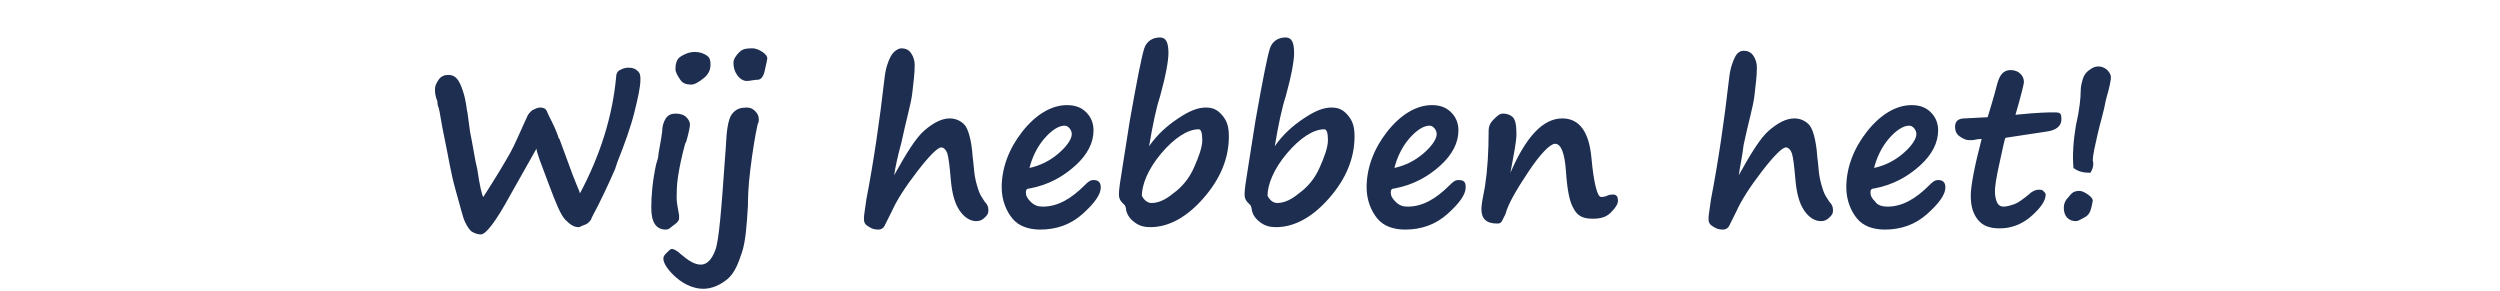
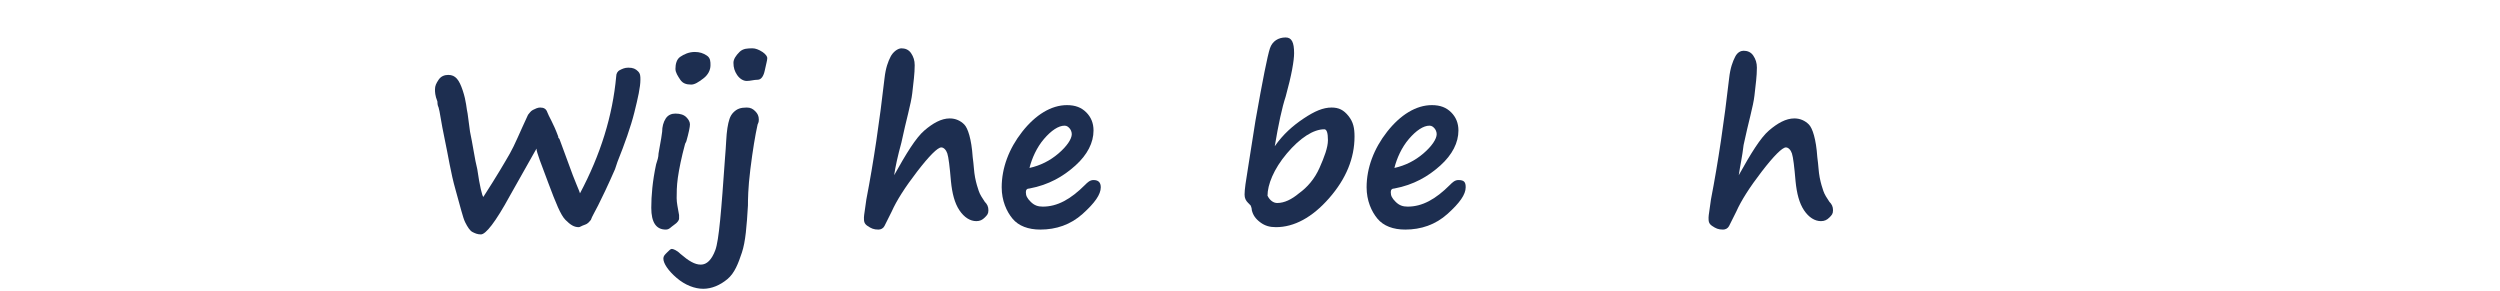
<svg xmlns="http://www.w3.org/2000/svg" version="1.1" id="Laag_1" x="0px" y="0px" viewBox="0 0 206.9 24.1" style="enable-background:new 0 0 206.9 24.1;" xml:space="preserve">
  <style type="text/css">
	.st0{fill:#1D2E50;}
</style>
  <g>
    <path class="st0" d="M48.9,18.2c-0.1,0.1-0.2,0.3-0.5,0.4s-0.4,0.2-0.5,0.2c-0.4,0-0.7-0.2-1.1-0.6s-0.8-1.4-1.4-3s-1-2.6-1-2.9   l-2.2,3.9c-1.2,2.2-2,3.2-2.4,3.2c-0.3,0-0.5-0.1-0.7-0.2s-0.4-0.4-0.6-0.8s-0.4-1.3-0.8-2.7s-0.6-2.8-0.9-4.2s-0.4-2.3-0.5-2.6   c-0.1-0.2-0.1-0.4-0.1-0.5c-0.2-0.5-0.2-0.8-0.2-1c0-0.3,0.1-0.5,0.3-0.8s0.5-0.4,0.8-0.4c0.6,0,0.9,0.4,1.2,1.3s0.3,1.5,0.4,1.9   l0.2,1.5c0.1,0.5,0.2,1,0.3,1.6c0.1,0.6,0.2,1.1,0.3,1.5c0.2,1.4,0.4,2.2,0.5,2.3c1.1-1.7,1.8-2.9,2.2-3.6S43,11,43.7,9.5   c0.1-0.1,0.2-0.3,0.4-0.4s0.4-0.2,0.6-0.2c0.3,0,0.5,0.1,0.6,0.4s0.5,0.9,0.9,2c0,0.1,0,0.1,0.1,0.2l0.7,1.9c0.6,1.7,1,2.5,1,2.6   c1.7-3.2,2.7-6.4,3-9.7c0-0.2,0.1-0.4,0.3-0.5s0.4-0.2,0.7-0.2c0.4,0,0.6,0.1,0.8,0.3S53,6.3,53,6.6c0,0.6-0.2,1.5-0.5,2.7   s-0.8,2.6-1.4,4.1L50.9,14c-0.1,0.2-0.5,1.2-1.4,3C49.2,17.6,49,17.9,48.9,18.2z" />
    <path class="st0" d="M54.5,12.7L54.5,12.7c0.2-1.1,0.3-1.7,0.3-1.8c0-0.4,0.1-0.8,0.3-1.1s0.5-0.4,0.8-0.4c0.4,0,0.7,0.1,0.9,0.3   s0.3,0.4,0.3,0.6S57,11,56.8,11.7l-0.1,0.2c-0.3,1.1-0.5,2.1-0.6,2.8s-0.1,1.3-0.1,1.7c0,0.4,0.1,0.8,0.2,1.4c0,0.1,0,0.2,0,0.3   c0,0.1-0.1,0.3-0.4,0.5S55.4,19,55.1,19c-0.8,0-1.2-0.6-1.2-1.8c0-1,0.1-2.2,0.4-3.6C54.4,13.3,54.5,13,54.5,12.7z M58.8,5.4   c0,0.4-0.2,0.8-0.6,1.1S57.5,7,57.2,7c-0.4,0-0.7-0.1-0.9-0.4S55.9,6,55.9,5.7c0-0.4,0.1-0.8,0.4-1s0.7-0.4,1.2-0.4   c0.4,0,0.7,0.1,1,0.3S58.8,5.1,58.8,5.4z" />
    <path class="st0" d="M58.2,23.9c-0.7,0-1.5-0.3-2.2-0.9s-1.1-1.2-1.1-1.6c0-0.2,0.1-0.3,0.3-0.5s0.3-0.3,0.4-0.3   c0.1,0,0.4,0.1,0.7,0.4c0.7,0.6,1.2,0.9,1.7,0.9c0.5,0,0.9-0.4,1.2-1.2s0.5-3.3,0.8-7.6c0.1-1.1,0.1-1.9,0.2-2.5s0.2-1,0.5-1.3   s0.6-0.4,1.1-0.4c0.3,0,0.5,0.1,0.7,0.3s0.3,0.4,0.3,0.7c0,0.1,0,0.2-0.1,0.4c-0.2,0.9-0.4,2.1-0.6,3.7s-0.2,2.6-0.2,3   c-0.1,1.7-0.2,3-0.5,3.9s-0.6,1.7-1.2,2.2S58.9,23.9,58.2,23.9z M61.8,6.7c-0.3,0-0.6-0.2-0.8-0.5s-0.3-0.6-0.3-1   c0-0.3,0.2-0.6,0.5-0.9S61.9,4,62.3,4c0.2,0,0.5,0.1,0.8,0.3s0.4,0.4,0.4,0.5c0,0.2-0.1,0.5-0.2,1S63,6.6,62.7,6.6   S62.1,6.7,61.8,6.7z" />
    <path class="st0" d="M74,14.5c1-1.8,1.8-3.1,2.5-3.7s1.4-1,2.1-1c0.5,0,0.9,0.2,1.2,0.5s0.6,1.2,0.7,2.7c0.1,0.7,0.1,1.2,0.2,1.7   s0.2,0.8,0.3,1.1c0.1,0.3,0.3,0.6,0.5,0.9c0.2,0.2,0.3,0.4,0.3,0.7s-0.1,0.4-0.3,0.6s-0.4,0.3-0.7,0.3c-0.5,0-1-0.3-1.4-0.9   s-0.6-1.4-0.7-2.4c-0.1-1.2-0.2-2-0.3-2.3s-0.3-0.5-0.5-0.5c-0.3,0-1,0.7-2,2s-1.7,2.4-2.1,3.3c-0.3,0.6-0.5,1-0.6,1.2   s-0.3,0.3-0.5,0.3c-0.4,0-0.6-0.1-0.9-0.3s-0.3-0.4-0.3-0.7c0-0.2,0.1-0.7,0.2-1.5c0.6-3.1,1.1-6.5,1.5-10c0.1-0.9,0.3-1.4,0.5-1.8   S74.3,4,74.6,4c0.3,0,0.6,0.1,0.8,0.4s0.3,0.6,0.3,1c0,0.7-0.1,1.4-0.2,2.3s-0.5,2.2-0.9,4.1C74.3,12.9,74.1,13.8,74,14.5z" />
    <path class="st0" d="M91.1,15.5c0,0.6-0.5,1.3-1.5,2.2s-2.2,1.3-3.5,1.3c-1,0-1.8-0.3-2.3-0.9s-0.9-1.5-0.9-2.6   c0-1.6,0.6-3.2,1.7-4.6s2.4-2.2,3.7-2.2c0.7,0,1.2,0.2,1.6,0.6s0.6,0.9,0.6,1.5c0,1-0.5,2-1.5,2.9s-2.2,1.6-3.8,1.9   c-0.2,0-0.3,0.1-0.3,0.3c0,0.3,0.1,0.5,0.4,0.8s0.6,0.4,1,0.4c1.2,0,2.3-0.6,3.5-1.8c0.2-0.2,0.4-0.4,0.7-0.4   C90.9,14.9,91.1,15.1,91.1,15.5z M85.2,13.9c0.9-0.2,1.7-0.6,2.4-1.2s1.1-1.2,1.1-1.6c0-0.2-0.1-0.4-0.2-0.5s-0.2-0.2-0.4-0.2   c-0.5,0-1.1,0.4-1.7,1.1S85.4,13.1,85.2,13.9z" />
-     <path class="st0" d="M93.5,10c0.6-3.4,1-5.4,1.2-6s0.7-0.9,1.3-0.9c0.5,0,0.7,0.4,0.7,1.3c0,0.6-0.2,1.8-0.7,3.6   c-0.3,0.9-0.6,2.3-0.9,4.1c0.7-1,1.5-1.7,2.4-2.3s1.6-0.9,2.3-0.9c0.6,0,1,0.2,1.4,0.7s0.5,1,0.5,1.7c0,1.8-0.7,3.5-2.1,5.1   s-2.9,2.4-4.4,2.4c-0.5,0-0.9-0.1-1.3-0.4s-0.6-0.6-0.7-1c0-0.2-0.1-0.4-0.1-0.4s-0.1-0.1-0.2-0.2c-0.2-0.2-0.3-0.4-0.3-0.7   c0-0.4,0.1-1.1,0.3-2.3L93.5,10z M94.5,16.2c0.2,0.4,0.5,0.6,0.8,0.6c0.6,0,1.2-0.3,1.8-0.8c0.7-0.5,1.3-1.2,1.7-2.1   s0.7-1.7,0.7-2.3c0-0.6-0.1-0.9-0.3-0.9c-0.9,0-2,0.7-3.1,2S94.5,15.3,94.5,16.2z" />
    <path class="st0" d="M103.9,10c0.6-3.4,1-5.4,1.2-6s0.7-0.9,1.3-0.9c0.5,0,0.7,0.4,0.7,1.3c0,0.6-0.2,1.8-0.7,3.6   c-0.3,0.9-0.6,2.3-0.9,4.1c0.7-1,1.5-1.7,2.4-2.3s1.6-0.9,2.3-0.9c0.6,0,1,0.2,1.4,0.7s0.5,1,0.5,1.7c0,1.8-0.7,3.5-2.1,5.1   s-2.9,2.4-4.4,2.4c-0.5,0-0.9-0.1-1.3-0.4s-0.6-0.6-0.7-1c0-0.2-0.1-0.4-0.1-0.4s-0.1-0.1-0.2-0.2c-0.2-0.2-0.3-0.4-0.3-0.7   c0-0.4,0.1-1.1,0.3-2.3L103.9,10z M104.9,16.2c0.2,0.4,0.5,0.6,0.8,0.6c0.6,0,1.2-0.3,1.8-0.8c0.7-0.5,1.3-1.2,1.7-2.1   s0.7-1.7,0.7-2.3c0-0.6-0.1-0.9-0.3-0.9c-0.9,0-2,0.7-3.1,2S104.9,15.3,104.9,16.2z" />
    <path class="st0" d="M121.3,15.5c0,0.6-0.5,1.3-1.5,2.2s-2.2,1.3-3.5,1.3c-1,0-1.8-0.3-2.3-0.9s-0.9-1.5-0.9-2.6   c0-1.6,0.6-3.2,1.7-4.6s2.4-2.2,3.7-2.2c0.7,0,1.2,0.2,1.6,0.6s0.6,0.9,0.6,1.5c0,1-0.5,2-1.5,2.9s-2.2,1.6-3.8,1.9   c-0.2,0-0.3,0.1-0.3,0.3c0,0.3,0.1,0.5,0.4,0.8s0.6,0.4,1,0.4c1.2,0,2.3-0.6,3.5-1.8c0.2-0.2,0.4-0.4,0.7-0.4   C121.2,14.9,121.3,15.1,121.3,15.5z M115.4,13.9c0.9-0.2,1.7-0.6,2.4-1.2s1.1-1.2,1.1-1.6c0-0.2-0.1-0.4-0.2-0.5s-0.2-0.2-0.4-0.2   c-0.5,0-1.1,0.4-1.7,1.1S115.6,13.1,115.4,13.9z" />
-     <path class="st0" d="M130.2,17.2c-0.3-0.5-0.5-1.5-0.6-3c-0.1-1.5-0.4-2.3-0.9-2.3c-0.4,0-1.2,0.8-2.2,2.3s-1.7,2.7-1.9,3.5   c-0.1,0.2-0.2,0.4-0.3,0.6s-0.3,0.2-0.4,0.2c-0.9,0-1.3-0.4-1.3-1.2c0-0.3,0.1-0.9,0.3-1.9c0.2-1.3,0.3-2.8,0.3-4.6   c0-0.3,0.1-0.6,0.4-0.9s0.5-0.5,0.8-0.5c0.3,0,0.6,0.1,0.8,0.3s0.3,0.6,0.3,1.4c0,0.6-0.2,1.6-0.5,3.2c1.3-3,2.7-4.5,4.3-4.5   c1.4,0,2.2,1.1,2.4,3.2c0.2,2.2,0.5,3.3,0.8,3.3c0.1,0,0.3,0,0.5-0.1c0.2-0.1,0.4-0.1,0.5-0.1c0.3,0,0.4,0.2,0.4,0.5   c0,0.3-0.2,0.6-0.6,1s-0.9,0.5-1.5,0.5C130.9,18.1,130.5,17.8,130.2,17.2L130.2,17.2z" />
    <path class="st0" d="M143.9,14.5c1-1.8,1.8-3.1,2.5-3.7s1.4-1,2.1-1c0.5,0,0.9,0.2,1.2,0.5c0.3,0.3,0.6,1.2,0.7,2.7   c0.1,0.7,0.1,1.2,0.2,1.7s0.2,0.8,0.3,1.1c0.1,0.3,0.3,0.6,0.5,0.9c0.2,0.2,0.3,0.4,0.3,0.7s-0.1,0.4-0.3,0.6   c-0.2,0.2-0.4,0.3-0.7,0.3c-0.5,0-1-0.3-1.4-0.9s-0.6-1.4-0.7-2.4c-0.1-1.2-0.2-2-0.3-2.3c-0.1-0.3-0.3-0.5-0.5-0.5   c-0.3,0-1,0.7-2,2s-1.7,2.4-2.1,3.3c-0.3,0.6-0.5,1-0.6,1.2s-0.3,0.3-0.5,0.3c-0.4,0-0.6-0.1-0.9-0.3s-0.3-0.4-0.3-0.7   c0-0.2,0.1-0.7,0.2-1.5c0.6-3.1,1.1-6.5,1.5-10c0.1-0.9,0.3-1.4,0.5-1.8s0.5-0.5,0.7-0.5c0.3,0,0.6,0.1,0.8,0.4s0.3,0.6,0.3,1   c0,0.7-0.1,1.4-0.2,2.3s-0.5,2.2-0.9,4.1C144.2,12.9,144,13.8,143.9,14.5z" />
-     <path class="st0" d="M161,15.5c0,0.6-0.5,1.3-1.5,2.2s-2.2,1.3-3.5,1.3c-1,0-1.8-0.3-2.3-0.9s-0.9-1.5-0.9-2.6   c0-1.6,0.6-3.2,1.7-4.6s2.4-2.2,3.7-2.2c0.7,0,1.2,0.2,1.6,0.6s0.6,0.9,0.6,1.5c0,1-0.5,2-1.5,2.9s-2.2,1.6-3.8,1.9   c-0.2,0-0.3,0.1-0.3,0.3c0,0.3,0.1,0.5,0.4,0.8c0.2,0.3,0.6,0.4,1,0.4c1.2,0,2.3-0.6,3.5-1.8c0.2-0.2,0.4-0.4,0.7-0.4   C160.8,14.9,161,15.1,161,15.5z M155.1,13.9c0.9-0.2,1.7-0.6,2.4-1.2c0.7-0.6,1.1-1.2,1.1-1.6c0-0.2-0.1-0.4-0.2-0.5   c-0.1-0.1-0.2-0.2-0.4-0.2c-0.5,0-1.1,0.4-1.7,1.1S155.3,13.1,155.1,13.9z" />
-     <path class="st0" d="M166,11.4c-0.1,0-0.2,0.7-0.5,2s-0.4,2.1-0.4,2.4c0,0.5,0.1,0.8,0.2,1s0.3,0.3,0.5,0.3c0.3,0,0.6-0.1,0.9-0.2   c0.3-0.1,0.7-0.4,1.2-0.8c0.3-0.3,0.6-0.4,0.8-0.4c0.2,0,0.3,0,0.4,0.1c0.1,0.1,0.2,0.2,0.2,0.3c0,0.5-0.4,1.1-1.2,1.8   s-1.7,1-2.6,1c-0.8,0-1.4-0.2-1.8-0.7c-0.4-0.5-0.6-1.1-0.6-2c0-0.8,0.3-2.4,0.9-4.7c-0.4,0-0.6,0.1-0.8,0.1h-0.2   c-0.3,0-0.5-0.1-0.8-0.3c-0.3-0.2-0.4-0.5-0.4-0.8c0-0.5,0.3-0.7,0.8-0.7l1.9-0.1c0.2-0.7,0.5-1.6,0.8-2.8c0.2-0.7,0.5-1.1,1.1-1.1   c0.3,0,0.6,0.1,0.8,0.3s0.3,0.4,0.3,0.7c0,0.1-0.2,1-0.7,2.7c1.9-0.2,2.9-0.2,3.1-0.2c0.3,0,0.5,0,0.6,0.1s0.1,0.3,0.1,0.5   c0,0.5-0.4,0.9-1.3,1L166,11.4z" />
-     <path class="st0" d="M171.8,18.3c-0.6,0-1-0.4-1-1.1c0-0.3,0.1-0.6,0.4-0.9c0.3-0.4,0.5-0.5,0.9-0.5c0.2,0,0.4,0.1,0.7,0.3   c0.3,0.2,0.4,0.4,0.4,0.5l-0.1,0.5c-0.1,0.4-0.2,0.7-0.6,0.9S172,18.3,171.8,18.3z M173,14.3c-0.6,0-1-0.1-1.4-0.4   c-0.1-1.1,0-2.3,0.2-3.5c0.3-1.3,0.4-2.3,0.4-2.9c0-0.1,0-0.3,0.1-0.7c0.1-0.4,0.2-0.7,0.6-1s0.6-0.3,0.8-0.3   c0.2,0,0.5,0.1,0.7,0.3s0.3,0.4,0.3,0.6c0,0.2-0.1,0.8-0.4,1.8c-0.2,1.1-0.5,2-0.7,2.9c-0.2,0.9-0.4,1.7-0.4,2.2   C173.3,13.6,173.2,14,173,14.3z" />
  </g>
</svg>